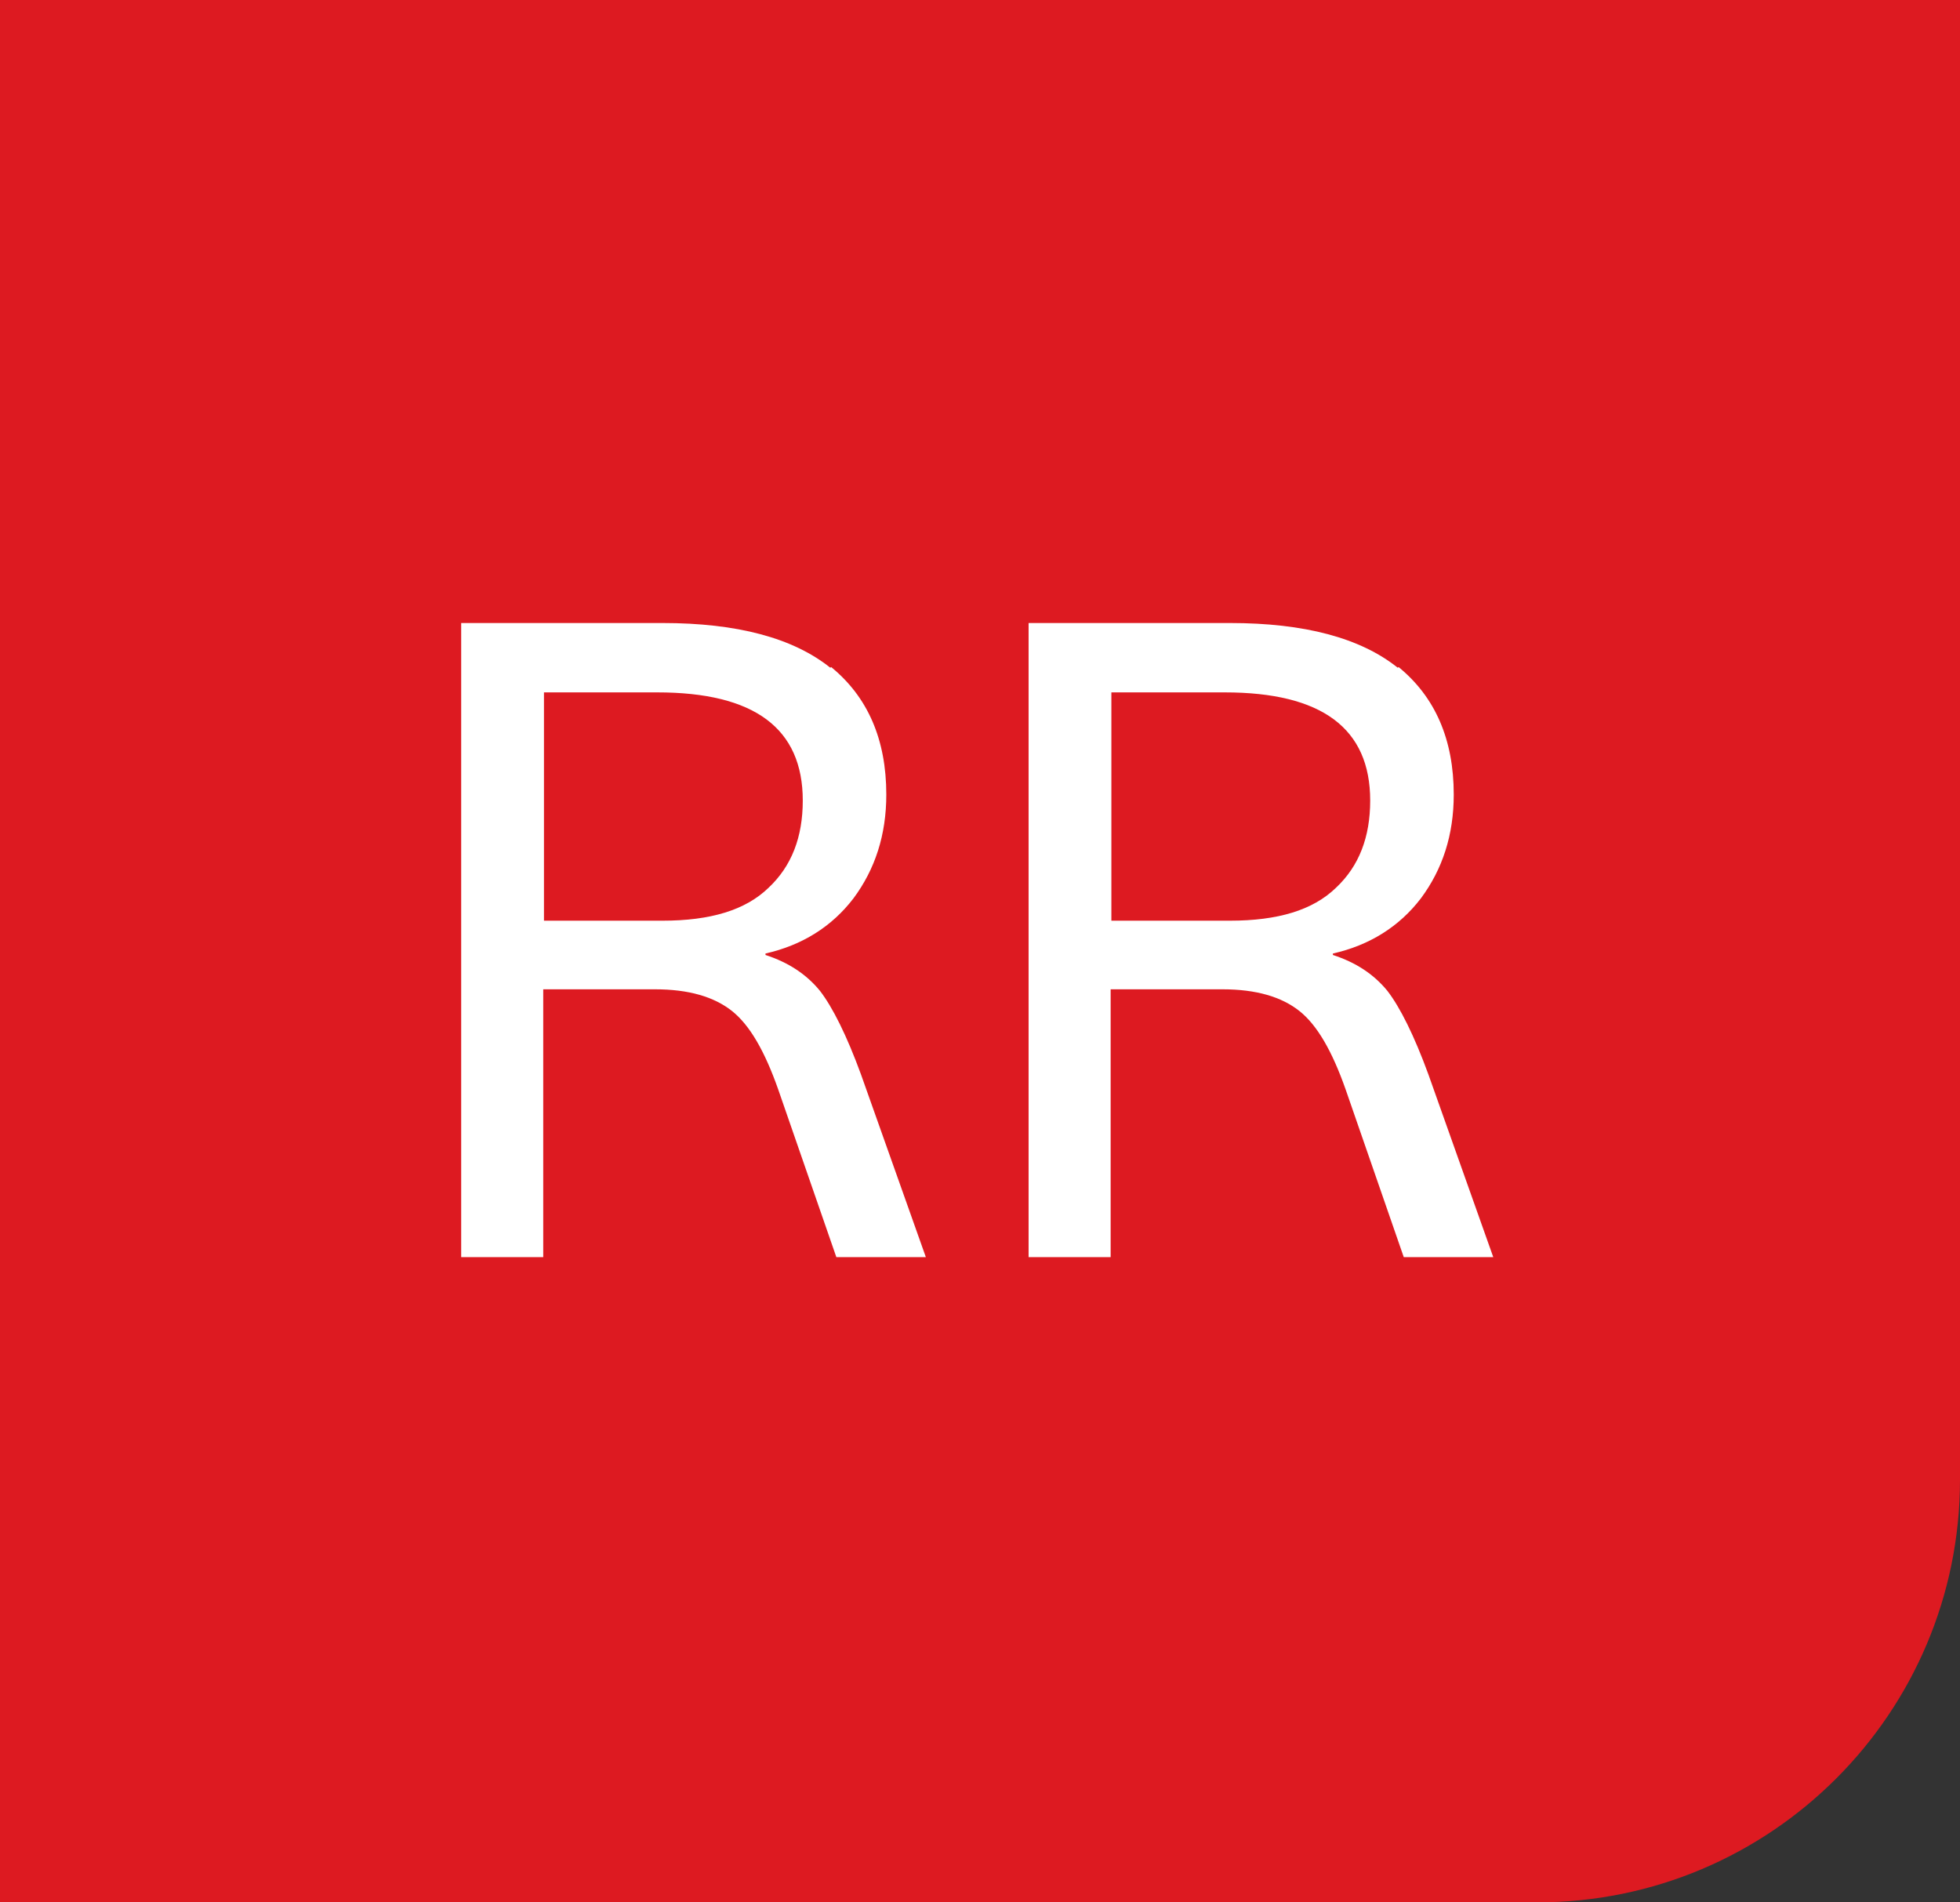
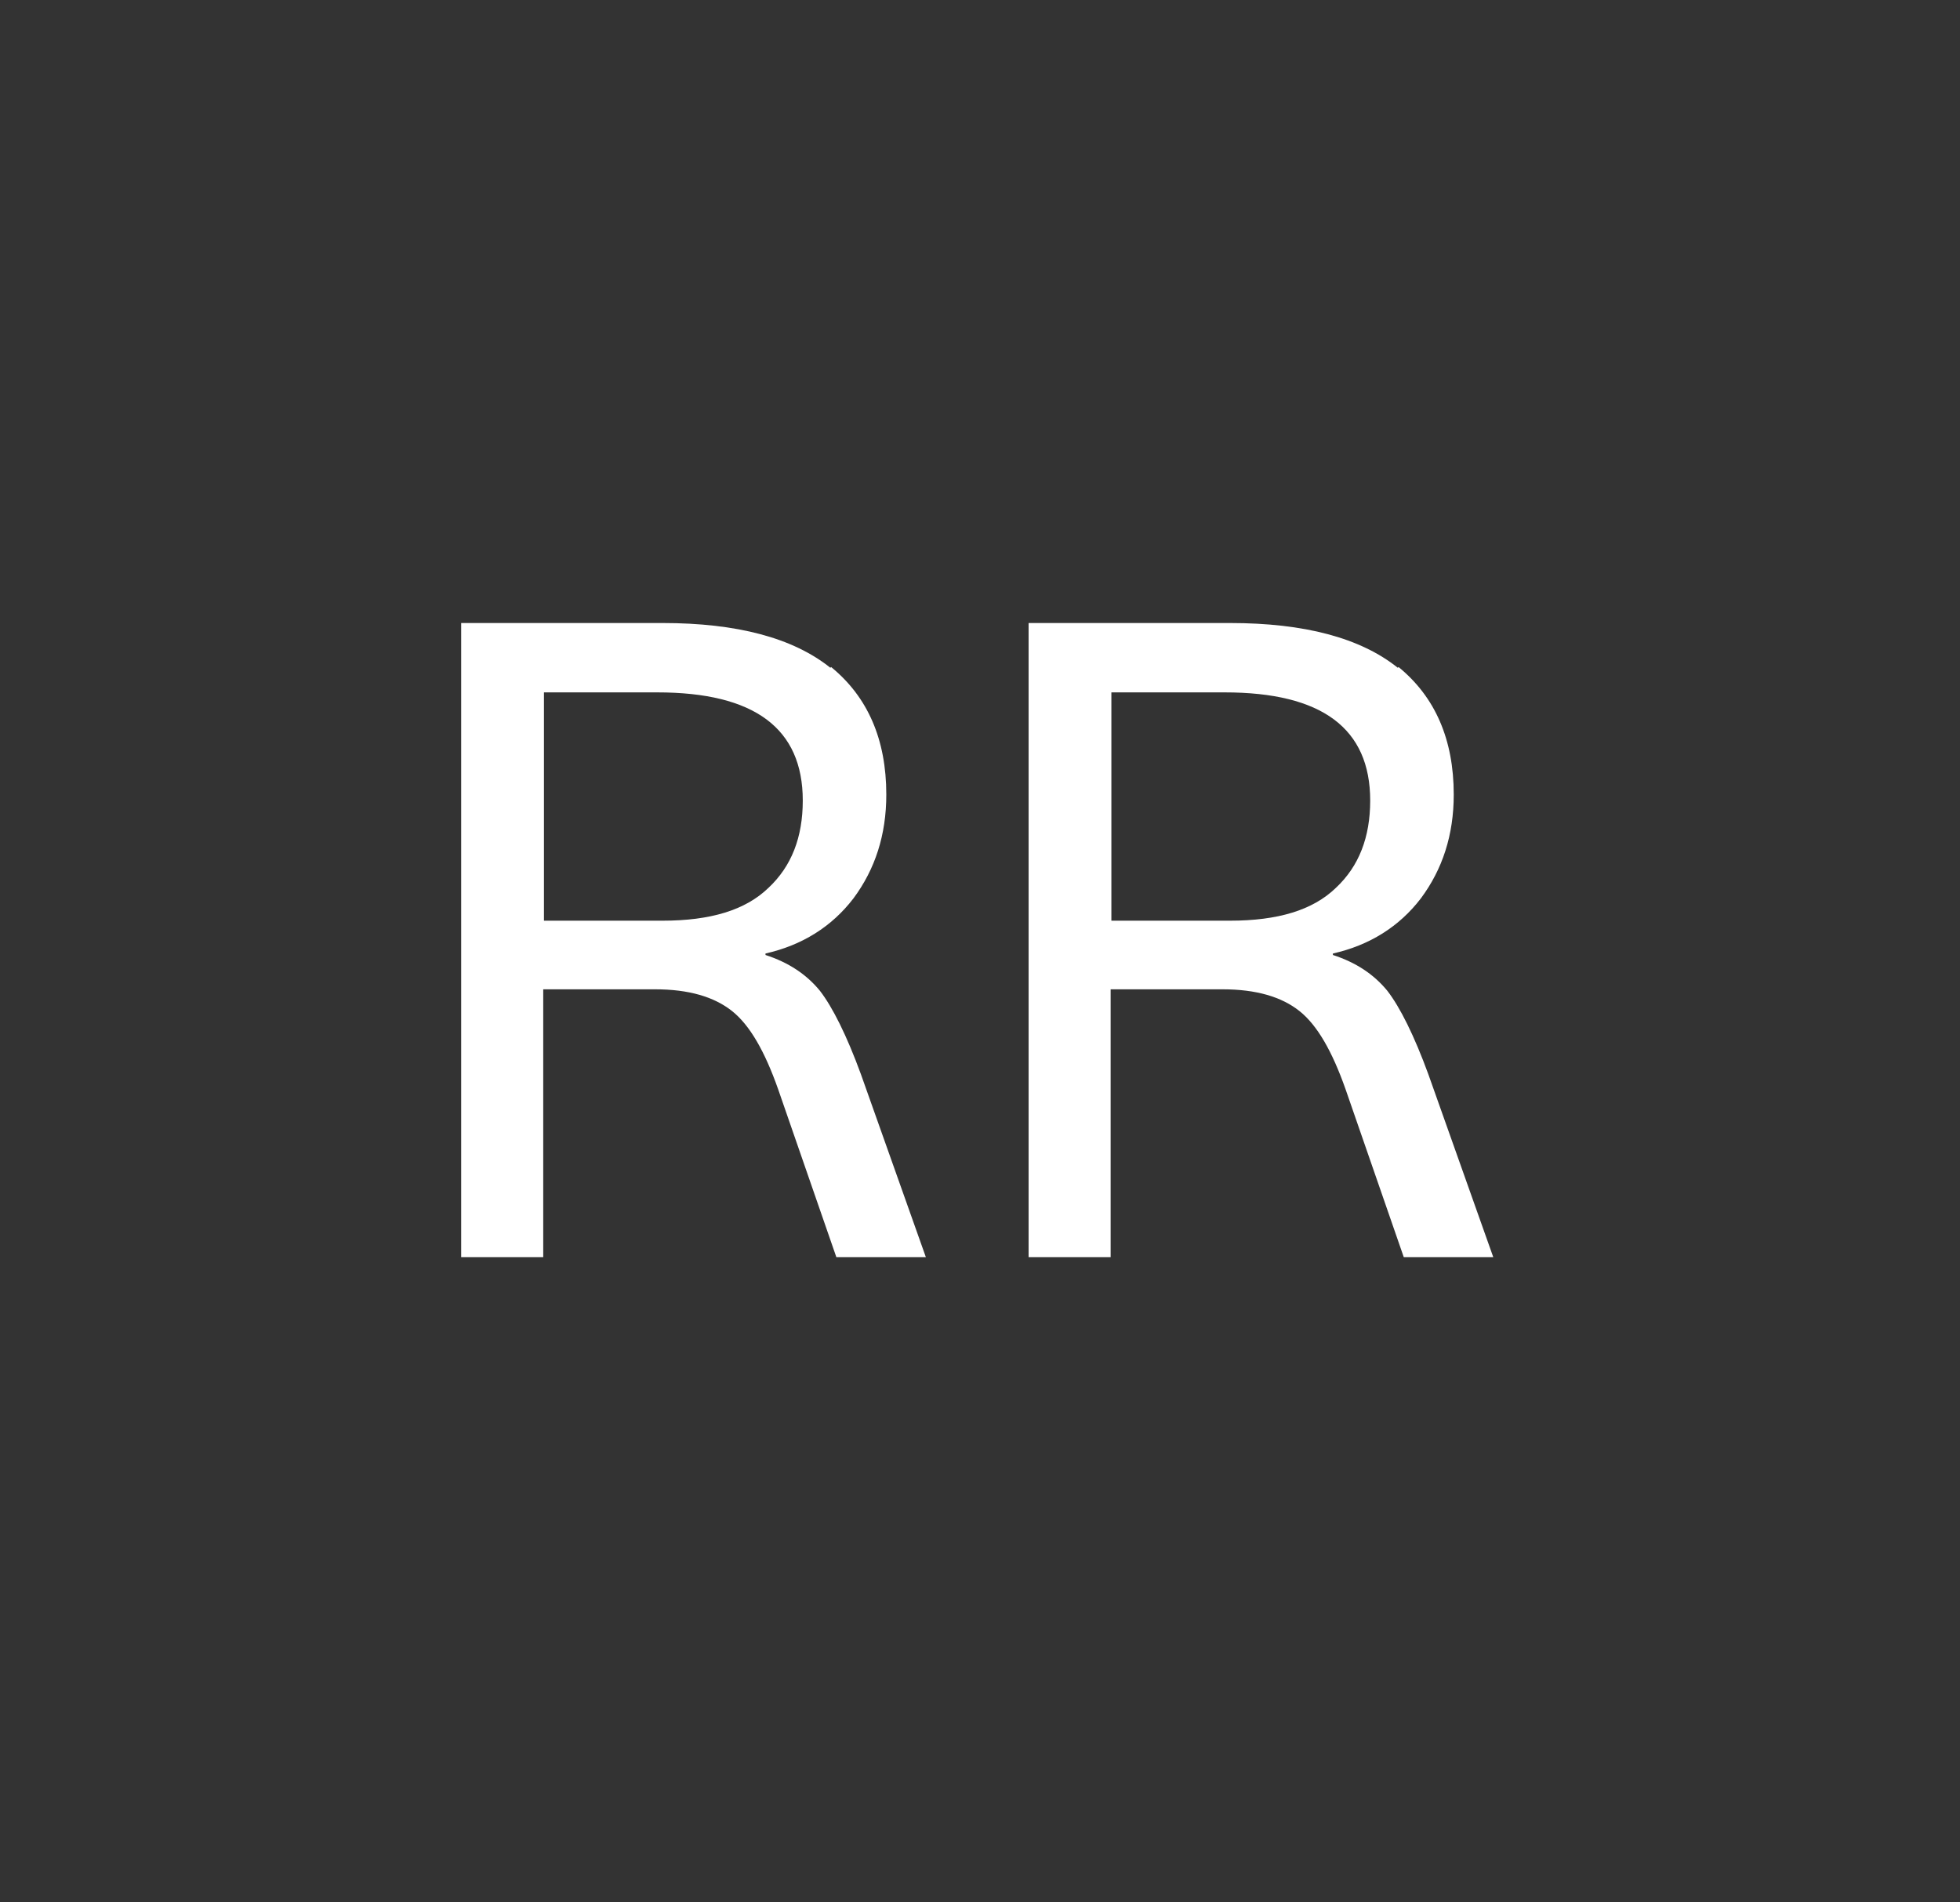
<svg xmlns="http://www.w3.org/2000/svg" width="102" height="99" viewBox="0 0 102 99" fill="none">
  <rect x="0" y="0" width="102" height="99" fill="#333333" stroke="none" />
-   <path d="M0 0H102V77C102 89.15 92.15 99 80 99H0V0Z" fill="#DD1A21" />
  <path d="M57.837 47.913H64.009C66.493 47.913 68.318 47.369 69.521 46.204C70.724 45.078 71.306 43.564 71.306 41.662C71.306 37.896 68.783 36.032 63.737 36.032H57.837V47.874V47.913ZM72.781 34.712C74.683 36.265 75.654 38.478 75.654 41.351C75.654 43.448 75.071 45.234 73.946 46.748C72.82 48.223 71.267 49.194 69.366 49.621V49.698C70.569 50.087 71.5 50.708 72.199 51.562C72.859 52.416 73.596 53.891 74.334 55.91L77.711 65.422H73.053L70.025 56.687C69.327 54.707 68.55 53.348 67.619 52.61C66.687 51.873 65.368 51.484 63.621 51.484H57.799V65.422H53.529V32.422H64.009C67.891 32.422 70.802 33.198 72.743 34.751" fill="white" />
  <path d="M28.308 47.913H34.48C36.964 47.913 38.788 47.369 39.992 46.204C41.195 45.078 41.777 43.564 41.777 41.662C41.777 37.896 39.254 36.032 34.208 36.032H28.308V47.874V47.913ZM43.252 34.712C45.154 36.265 46.124 38.478 46.124 41.351C46.124 43.448 45.542 45.234 44.417 46.748C43.291 48.223 41.738 49.194 39.837 49.621V49.698C41.04 50.087 41.971 50.708 42.67 51.562C43.33 52.416 44.067 53.891 44.805 55.91L48.182 65.422H43.524L40.496 56.687C39.798 54.707 39.021 53.348 38.09 52.61C37.158 51.873 35.839 51.484 34.092 51.484H28.27V65.422H24V32.422H34.48C38.361 32.422 41.273 33.198 43.213 34.751" fill="white" />
</svg>